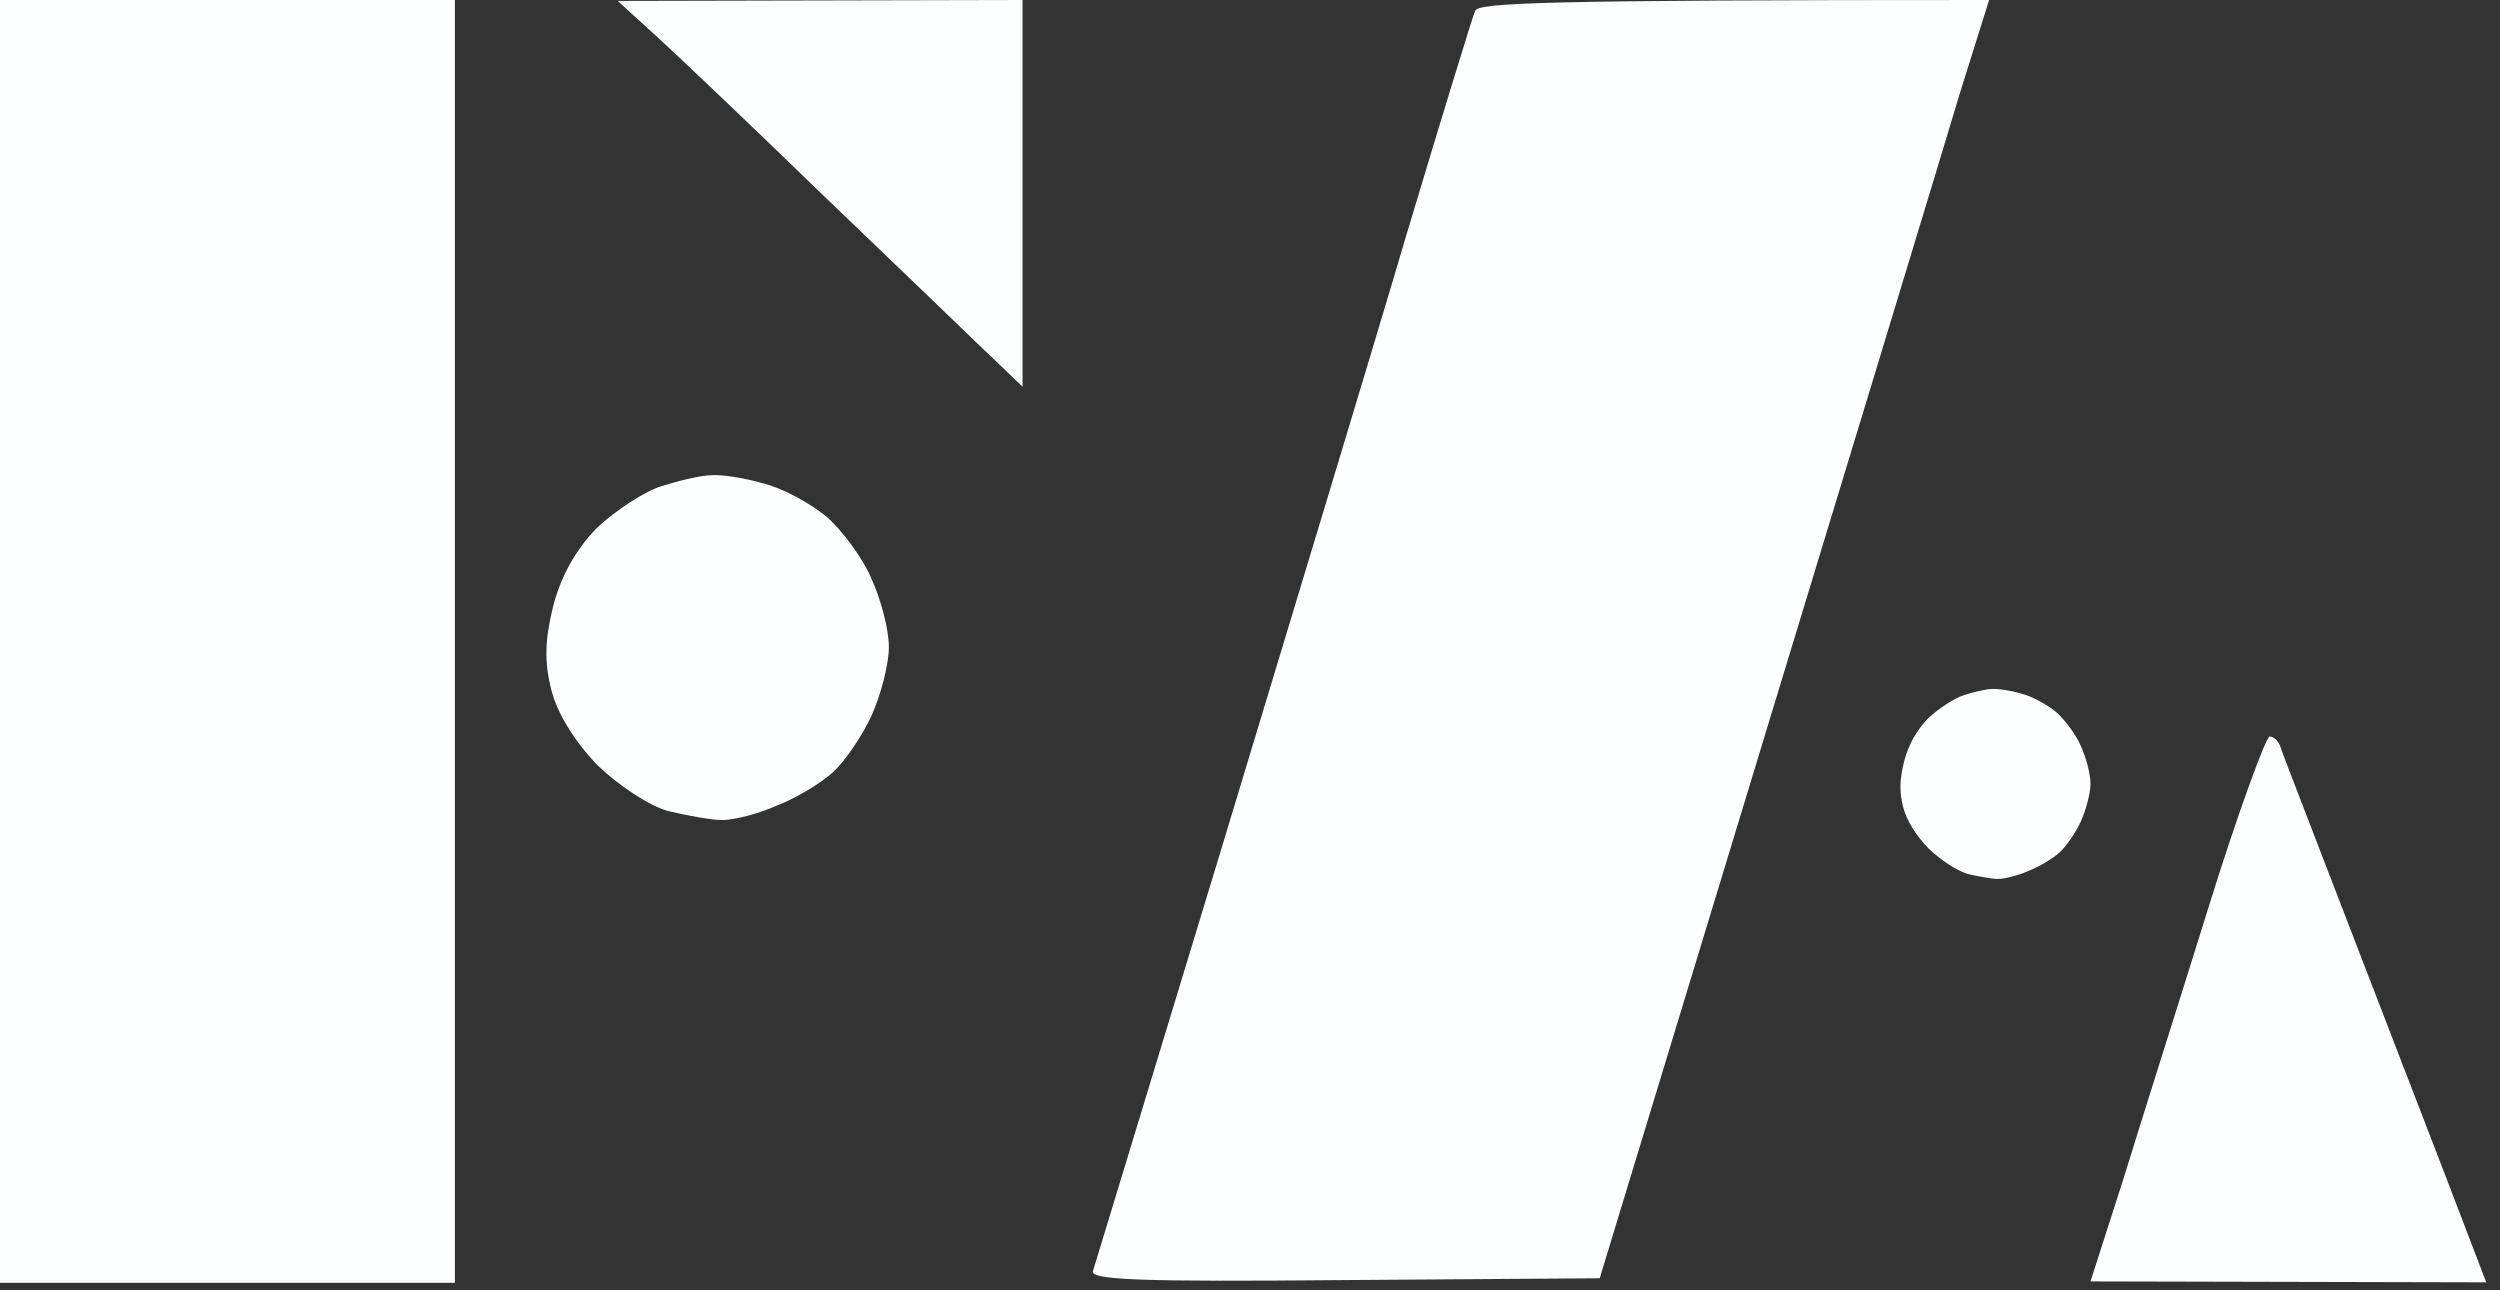
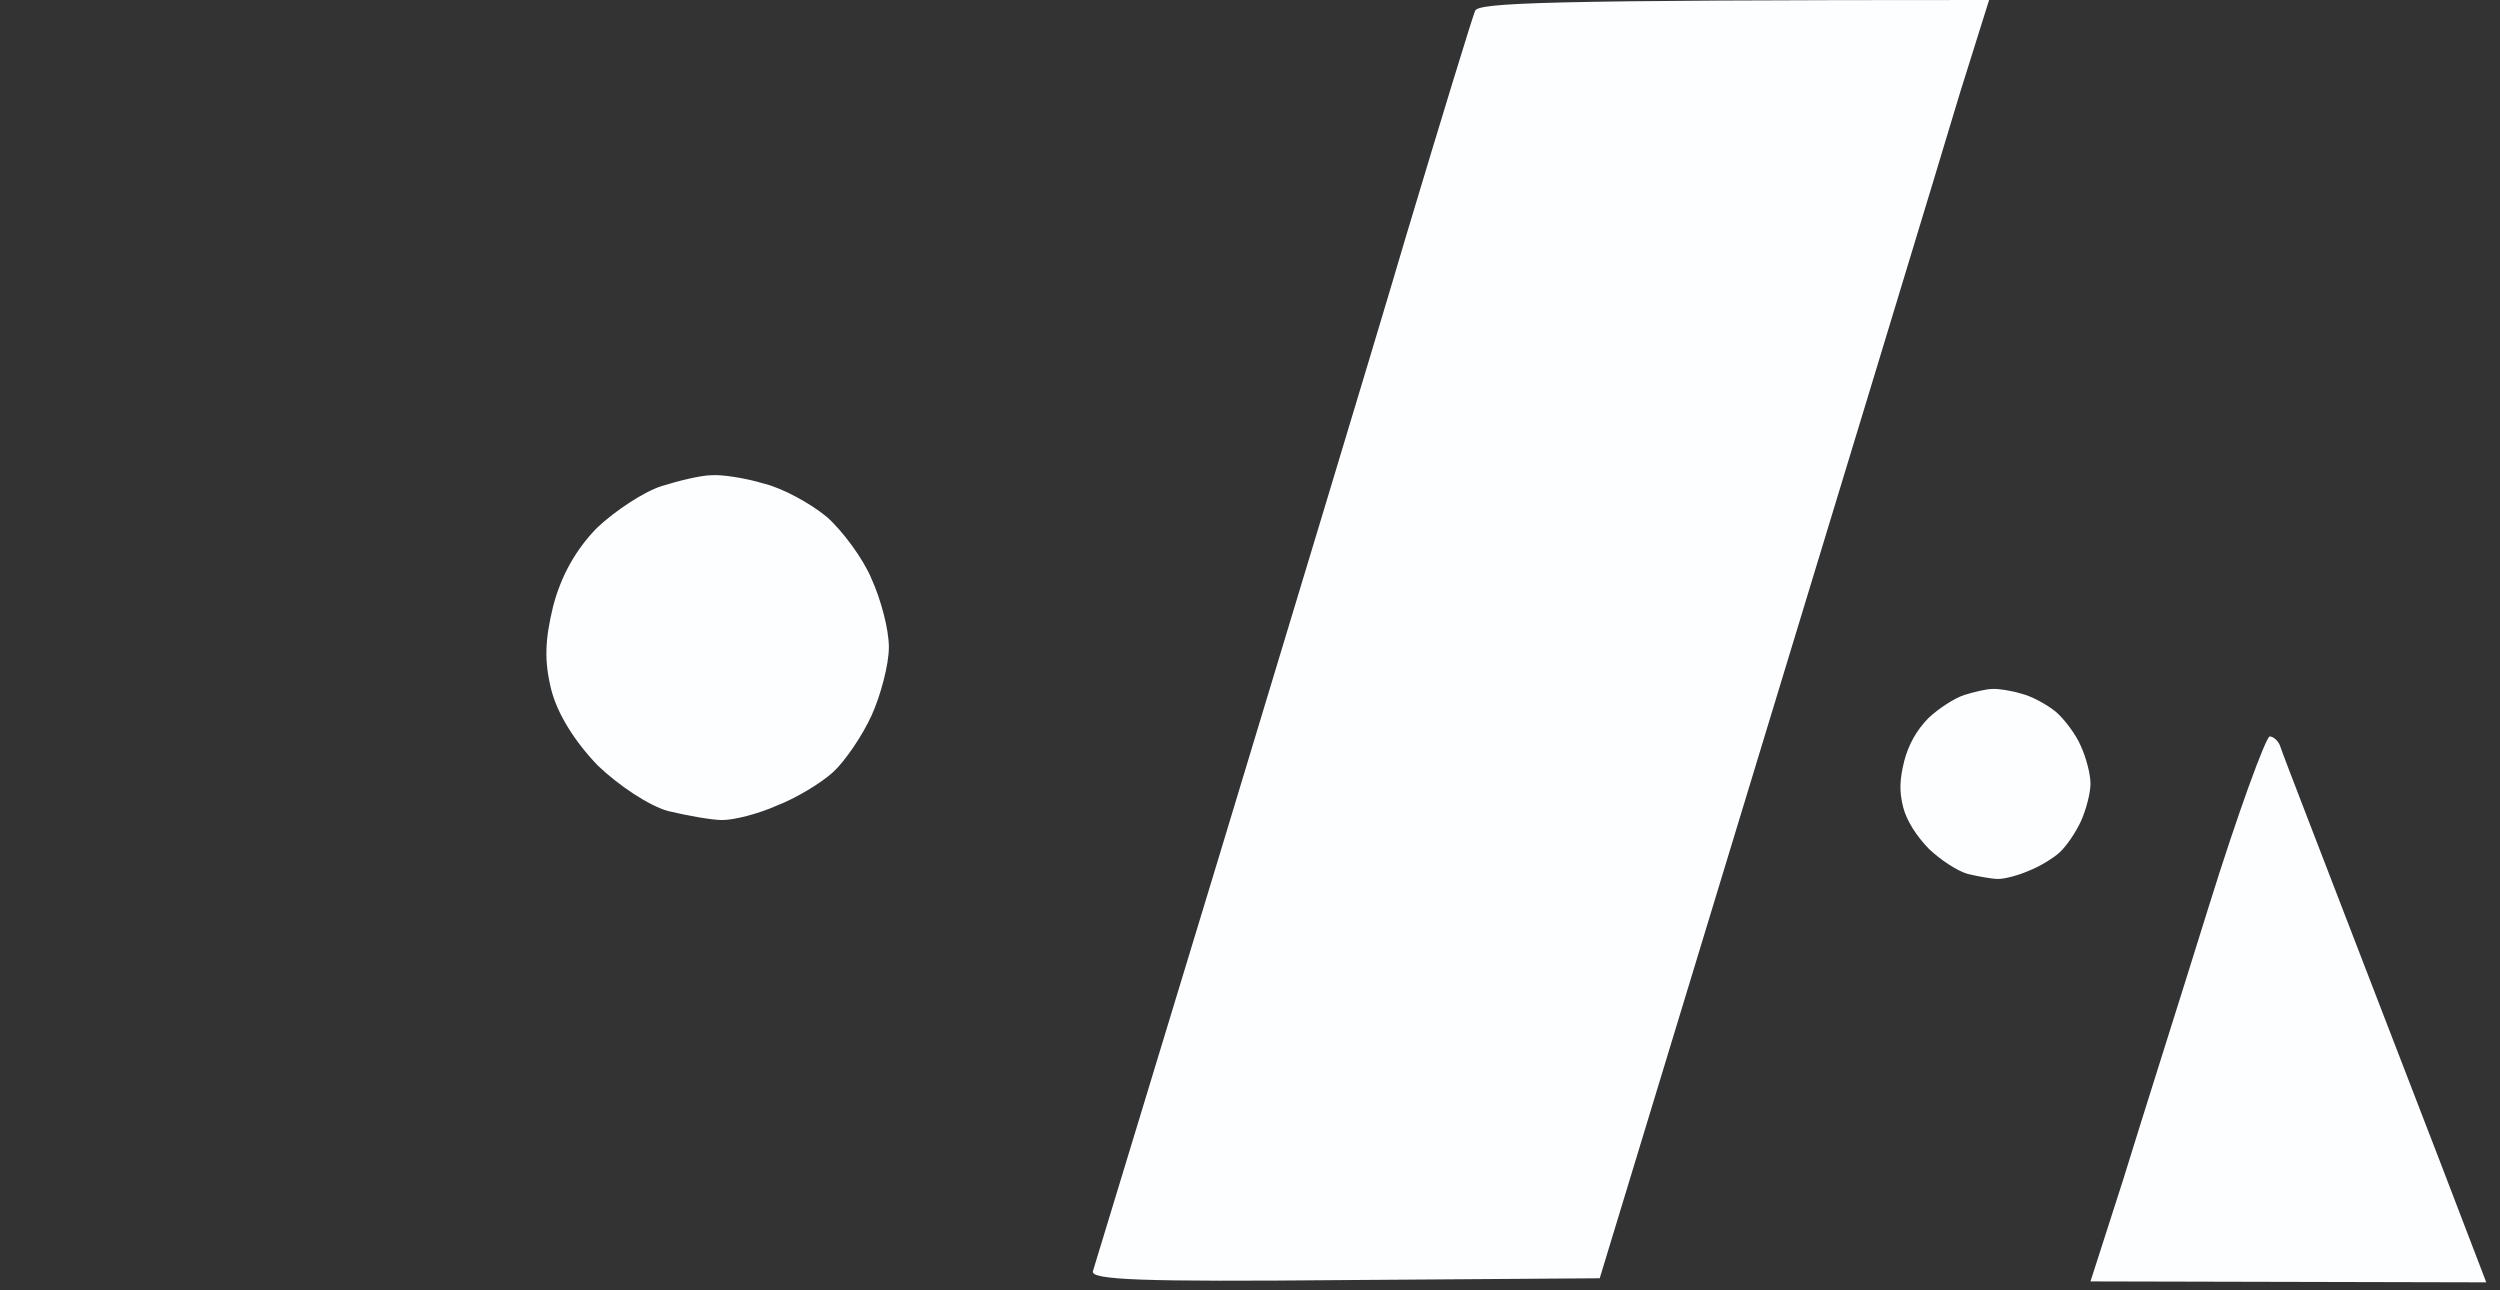
<svg xmlns="http://www.w3.org/2000/svg" width="62" height="32" viewBox="0 0 62 32" fill="none">
  <rect x="0" y="0" width="62" height="32" fill="#333333" stroke="none" />
  <path d="M34.867 5.866C35.747 2.933 36.514 0.429 36.582 0.271C36.65 0.068 38.162 0 49.33 0L48.608 2.301C48.225 3.588 46.059 10.717 39.673 31.701L33.333 31.746C28.347 31.791 27.015 31.746 27.106 31.52C27.151 31.363 28.572 26.715 30.242 21.209C31.912 15.681 34.01 8.777 34.867 5.866Z" fill="#FCFEFF" />
-   <path d="M0 31.814V15.907V0H11.281V31.814H0Z" fill="#FCFEFF" />
-   <path d="M20.282 4.716C18.68 3.159 16.898 1.467 16.334 0.948L15.318 0.023L25.359 0V9.589L24.298 8.574C23.712 8.01 21.907 6.272 20.282 4.716Z" fill="#FCFEFF" />
  <path d="M14.801 13.095C15.253 12.666 15.975 12.192 16.403 12.057C16.832 11.921 17.396 11.786 17.644 11.786C17.892 11.764 18.479 11.854 18.93 11.989C19.404 12.102 20.104 12.486 20.51 12.824C20.893 13.162 21.412 13.862 21.615 14.358C21.841 14.855 22.044 15.599 22.044 16.051C22.044 16.479 21.841 17.246 21.615 17.743C21.39 18.239 20.961 18.871 20.668 19.142C20.374 19.413 19.743 19.796 19.269 19.977C18.817 20.18 18.208 20.337 17.915 20.337C17.644 20.337 17.035 20.225 16.561 20.112C16.087 19.977 15.343 19.48 14.824 18.984C14.26 18.397 13.831 17.72 13.673 17.111C13.493 16.389 13.515 15.87 13.718 15.035C13.914 14.283 14.275 13.636 14.801 13.095Z" fill="#FCFEFF" />
  <path d="M47.825 17.808C48.075 17.572 48.476 17.311 48.714 17.236C48.952 17.161 49.265 17.087 49.402 17.087C49.54 17.074 49.866 17.124 50.116 17.199C50.379 17.261 50.767 17.472 50.993 17.659C51.205 17.845 51.493 18.23 51.606 18.504C51.731 18.777 51.844 19.188 51.844 19.436C51.844 19.672 51.731 20.095 51.606 20.369C51.481 20.642 51.243 20.99 51.08 21.139C50.917 21.288 50.567 21.5 50.304 21.599C50.053 21.711 49.715 21.798 49.553 21.798C49.402 21.798 49.064 21.736 48.801 21.674C48.538 21.599 48.125 21.326 47.837 21.052C47.524 20.729 47.286 20.356 47.199 20.02C47.099 19.623 47.111 19.337 47.224 18.877C47.332 18.462 47.533 18.106 47.825 17.808Z" fill="#FCFEFF" />
  <path d="M52.656 29.252C53.085 27.853 54.055 24.807 54.777 22.483C55.499 20.159 56.198 18.264 56.289 18.264C56.379 18.264 56.514 18.377 56.559 18.534C56.605 18.692 57.642 21.355 58.838 24.468C60.034 27.56 61.162 30.493 61.659 31.802L51.844 31.779L52.656 29.252Z" fill="#FCFEFF" />
</svg>